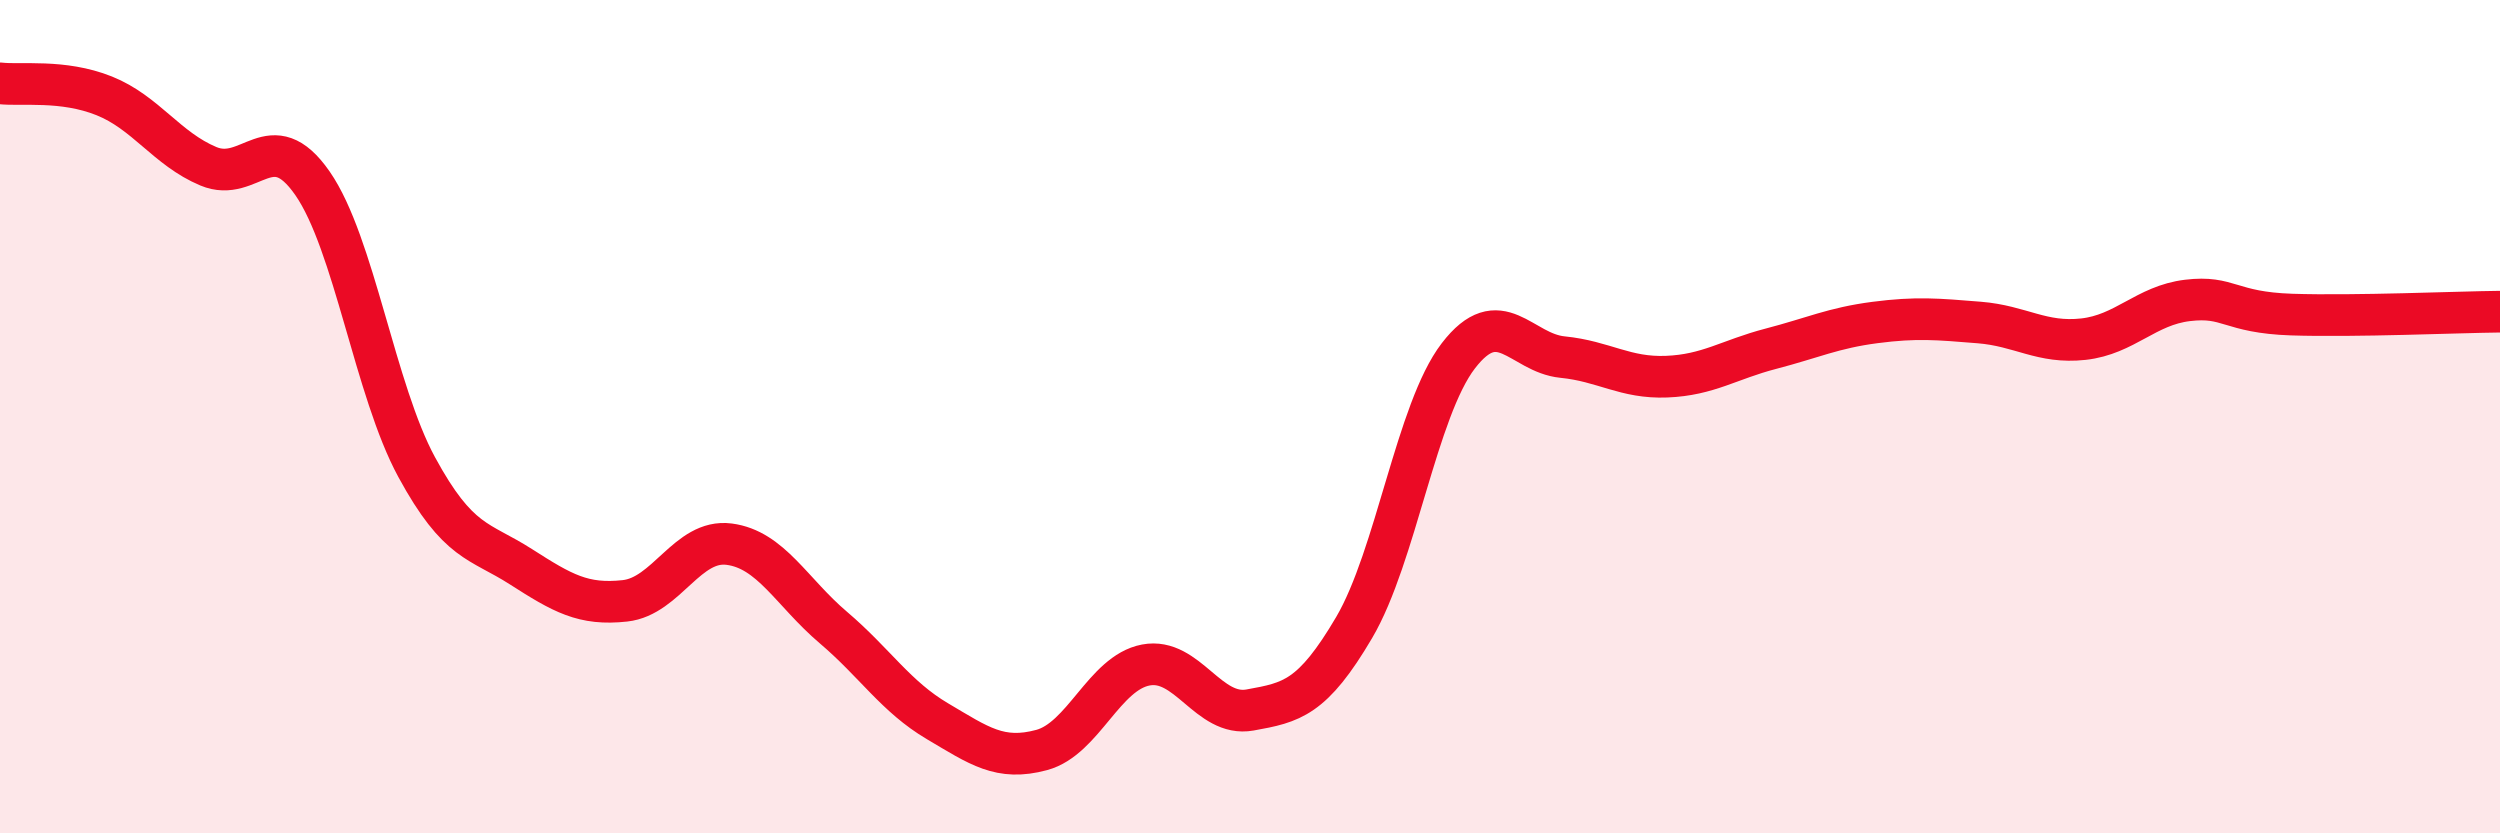
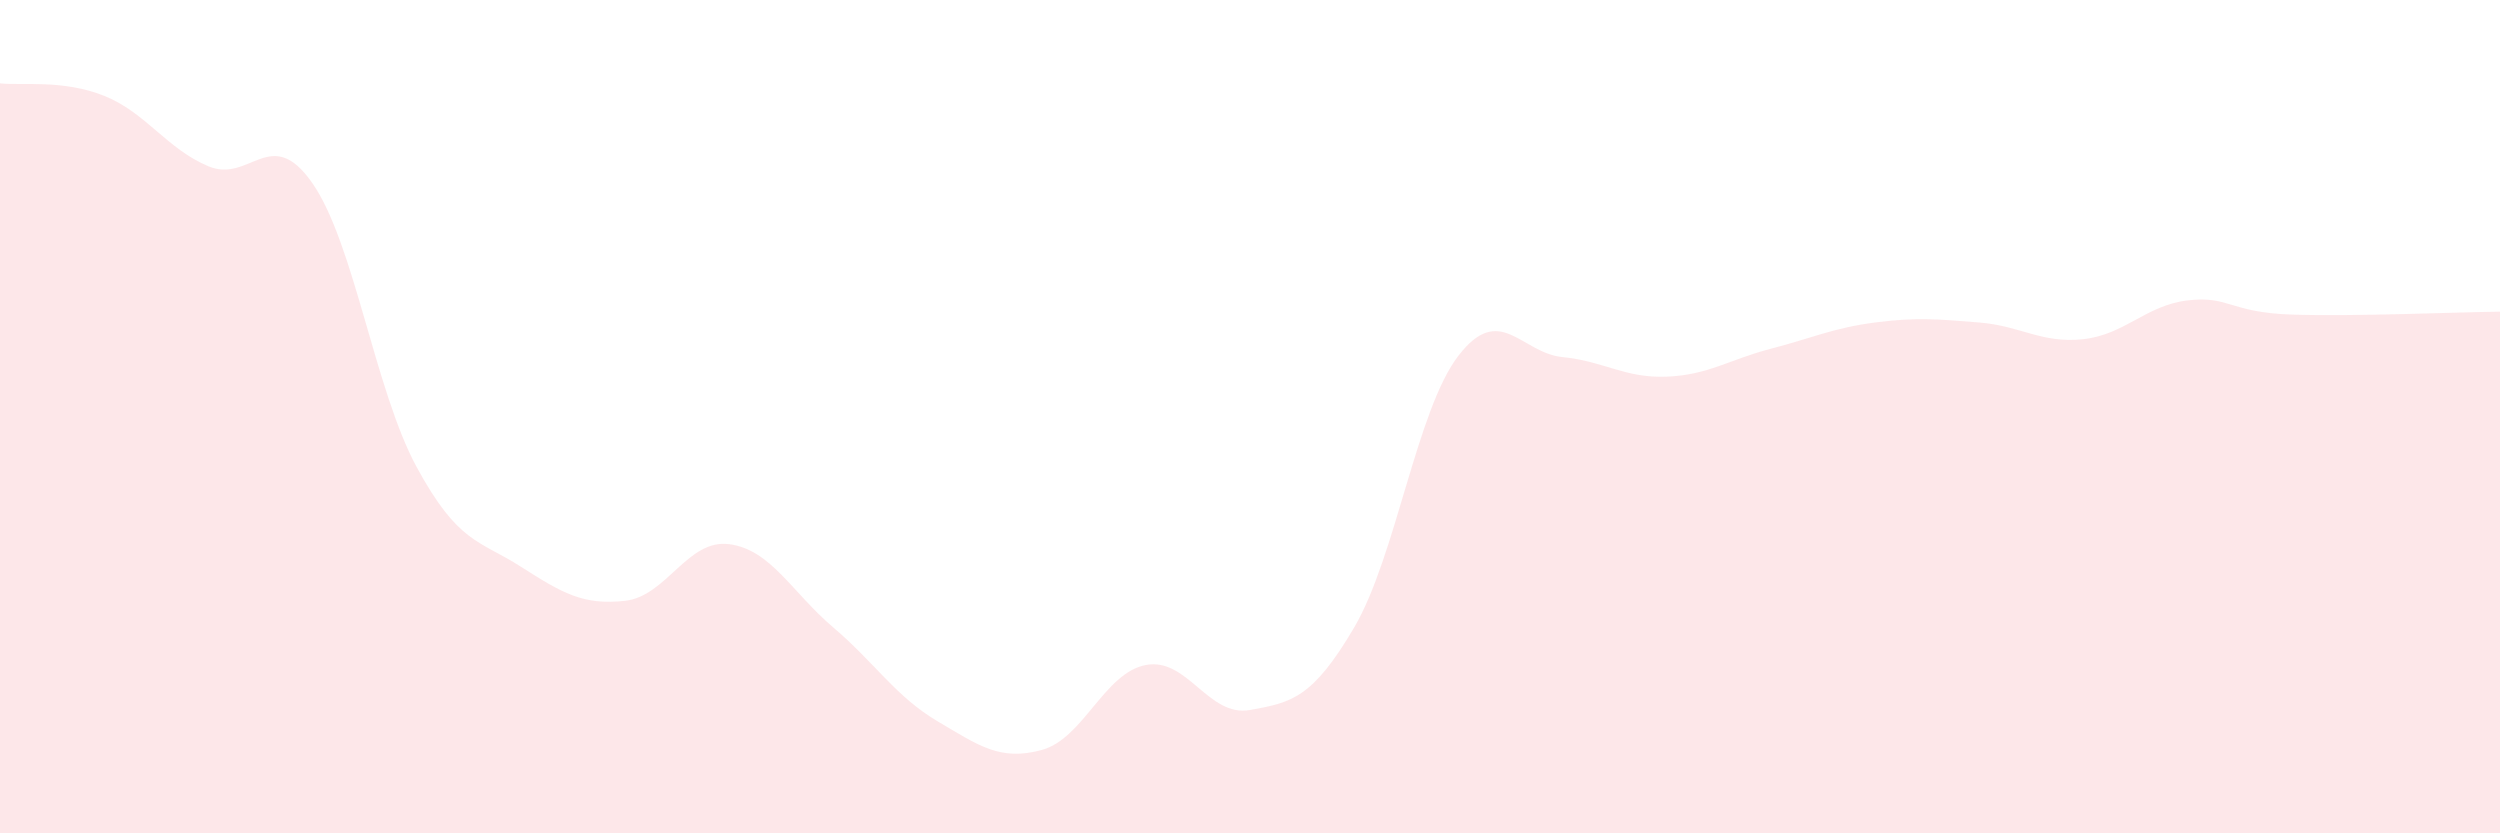
<svg xmlns="http://www.w3.org/2000/svg" width="60" height="20" viewBox="0 0 60 20">
  <path d="M 0,2 C 0.5,2.06 1.5,1.9 2.5,2.3 C 3.5,2.7 4,3.57 5,3.99 C 6,4.41 6.5,2.96 7.5,4.4 C 8.5,5.84 9,9.37 10,11.21 C 11,13.05 11.5,12.96 12.5,13.6 C 13.5,14.24 14,14.53 15,14.42 C 16,14.31 16.5,12.93 17.5,13.06 C 18.5,13.19 19,14.21 20,15.06 C 21,15.91 21.5,16.72 22.5,17.31 C 23.5,17.9 24,18.27 25,18 C 26,17.73 26.5,16.15 27.5,15.96 C 28.5,15.77 29,17.22 30,17.04 C 31,16.86 31.5,16.76 32.5,15.06 C 33.5,13.36 34,9.84 35,8.54 C 36,7.24 36.5,8.47 37.5,8.57 C 38.5,8.67 39,9.08 40,9.04 C 41,9 41.5,8.63 42.5,8.37 C 43.5,8.11 44,7.87 45,7.74 C 46,7.61 46.5,7.66 47.5,7.74 C 48.5,7.82 49,8.25 50,8.14 C 51,8.03 51.5,7.33 52.5,7.21 C 53.5,7.09 53.5,7.5 55,7.55 C 56.5,7.6 59,7.49 60,7.48L60 20L0 20Z" fill="#EB0A25" opacity="0.1" stroke-linecap="round" stroke-linejoin="round" />
-   <path d="M 0,2 C 0.5,2.06 1.5,1.9 2.5,2.3 C 3.5,2.7 4,3.57 5,3.99 C 6,4.41 6.5,2.96 7.5,4.4 C 8.5,5.84 9,9.37 10,11.21 C 11,13.05 11.5,12.96 12.5,13.6 C 13.5,14.24 14,14.53 15,14.42 C 16,14.31 16.5,12.93 17.5,13.06 C 18.5,13.19 19,14.21 20,15.06 C 21,15.91 21.5,16.72 22.5,17.31 C 23.5,17.9 24,18.27 25,18 C 26,17.73 26.5,16.15 27.5,15.96 C 28.5,15.77 29,17.22 30,17.04 C 31,16.86 31.5,16.76 32.5,15.06 C 33.5,13.36 34,9.84 35,8.54 C 36,7.24 36.5,8.47 37.5,8.57 C 38.5,8.67 39,9.08 40,9.04 C 41,9 41.5,8.63 42.5,8.37 C 43.5,8.11 44,7.87 45,7.74 C 46,7.61 46.5,7.66 47.5,7.74 C 48.5,7.82 49,8.25 50,8.14 C 51,8.03 51.5,7.33 52.5,7.21 C 53.5,7.09 53.5,7.5 55,7.55 C 56.5,7.6 59,7.49 60,7.48" stroke="#EB0A25" stroke-width="1" fill="none" stroke-linecap="round" stroke-linejoin="round" />
</svg>